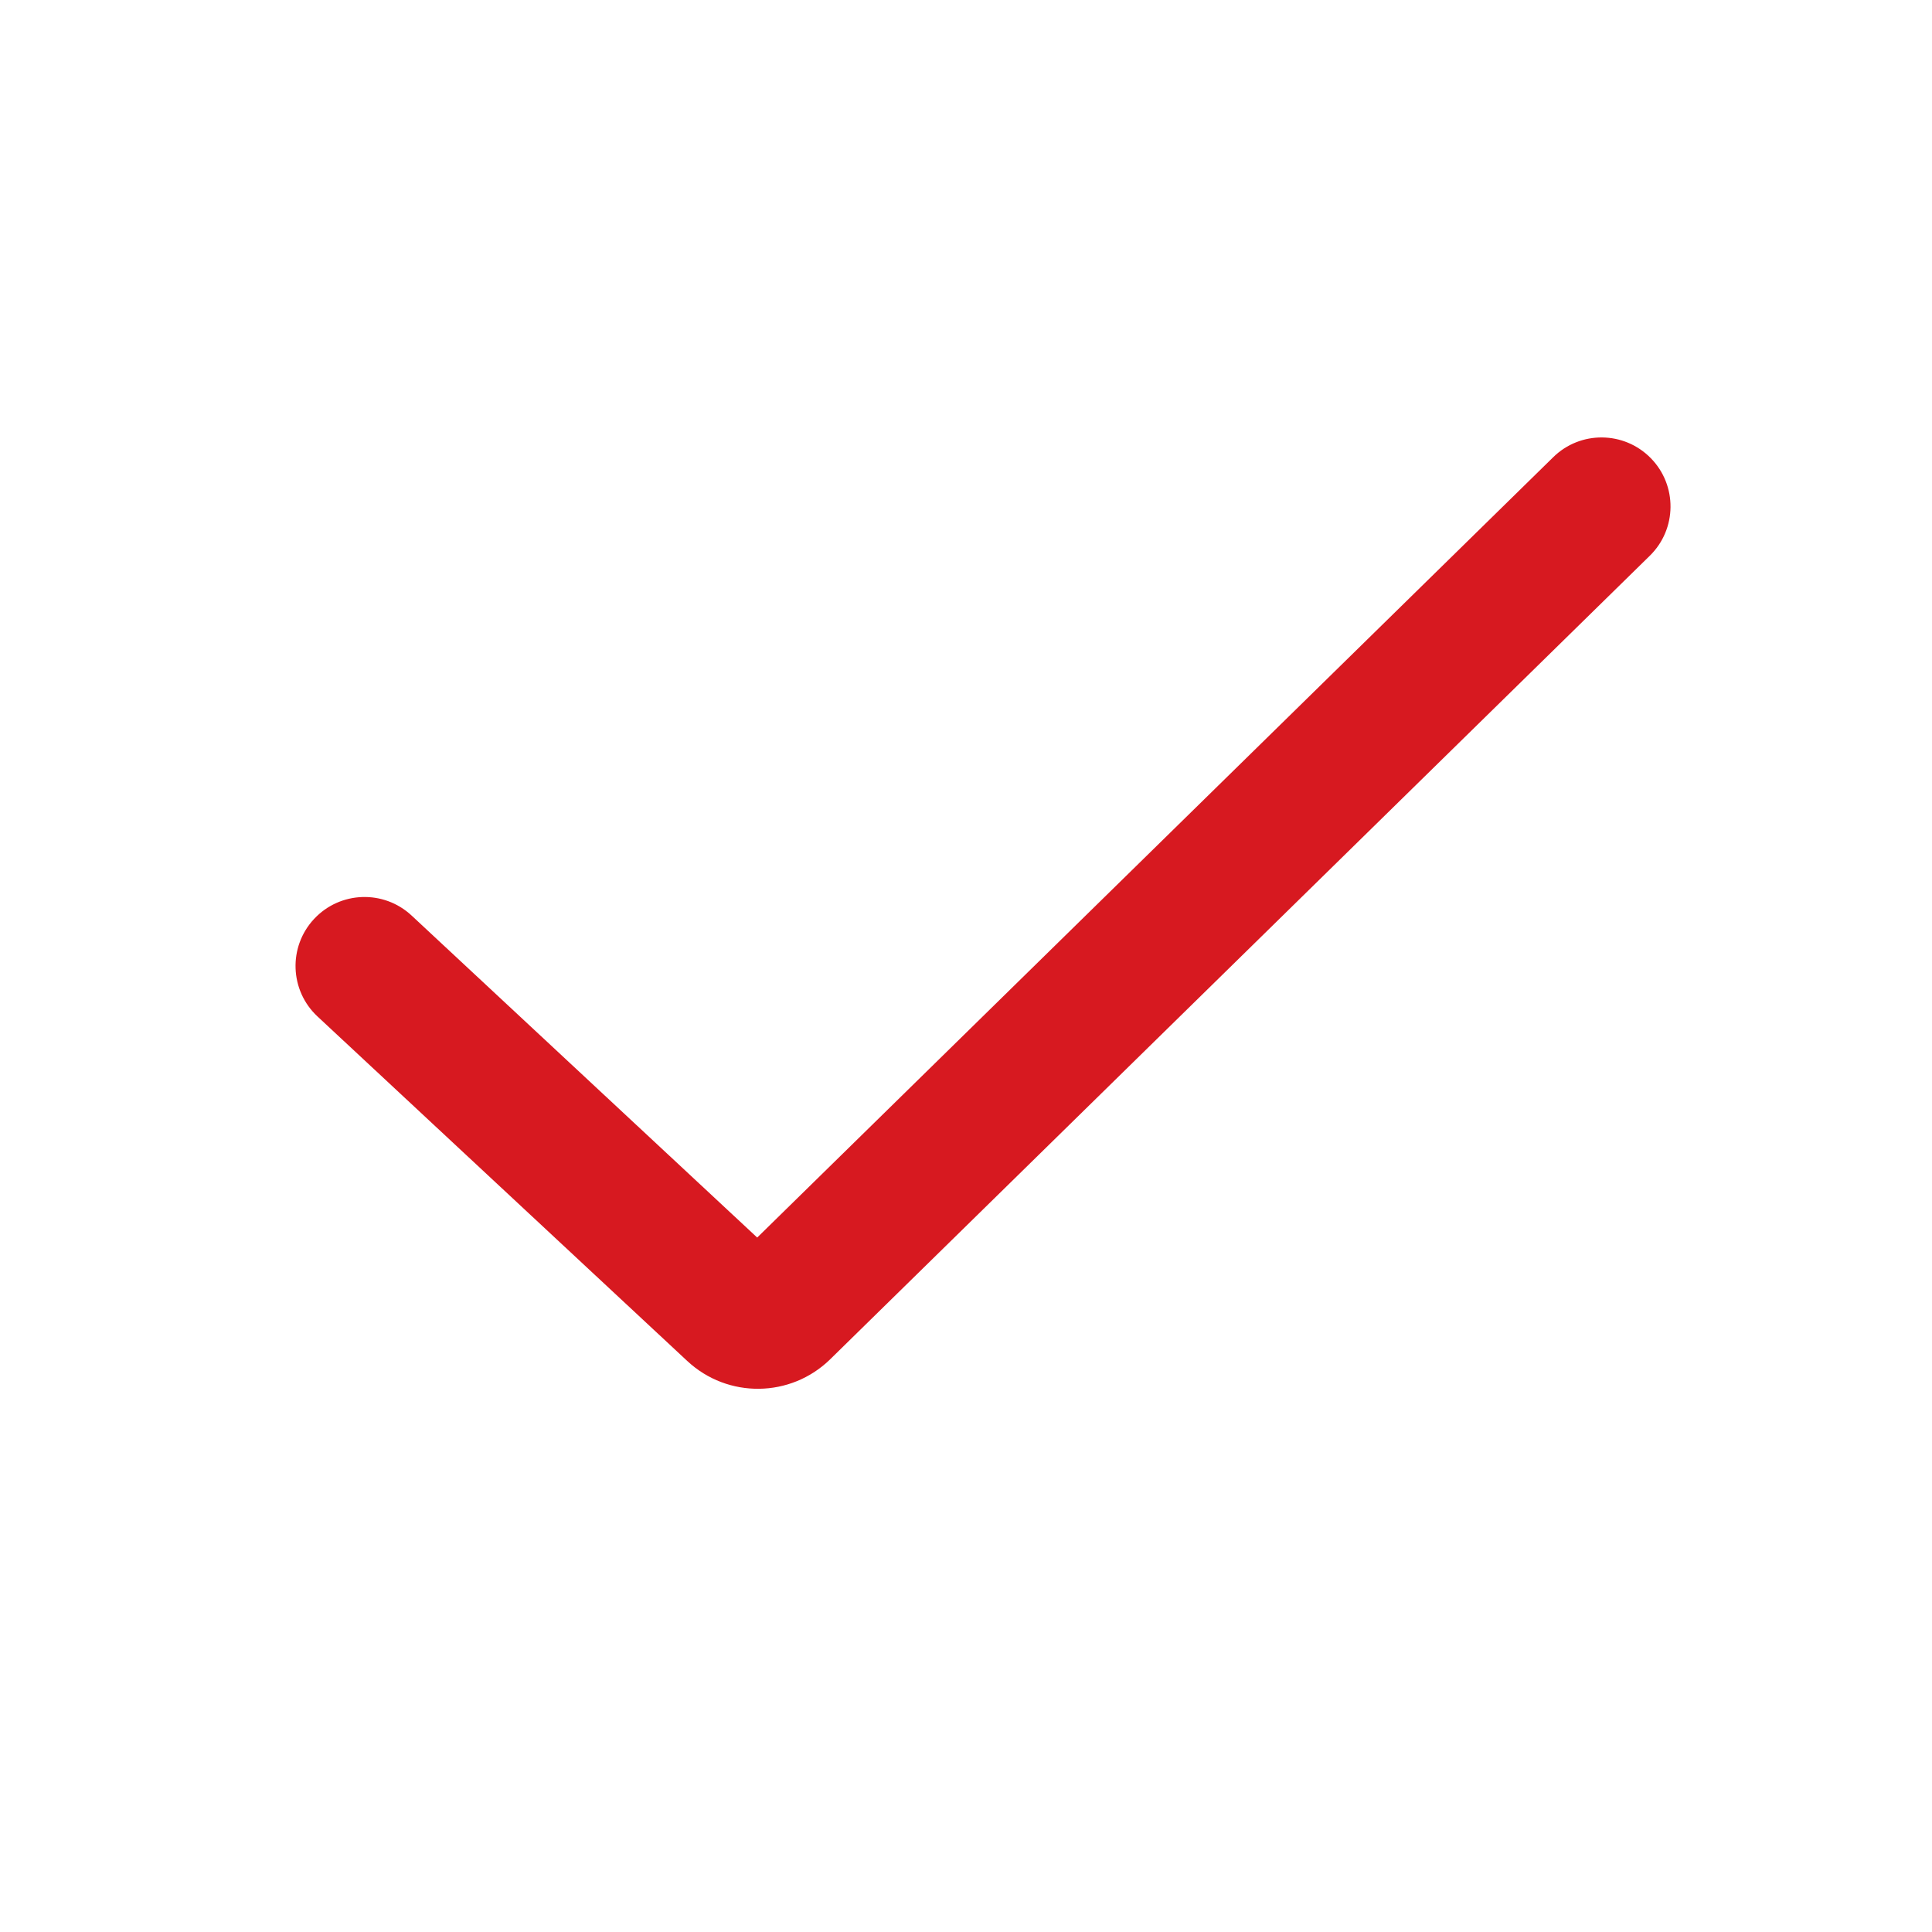
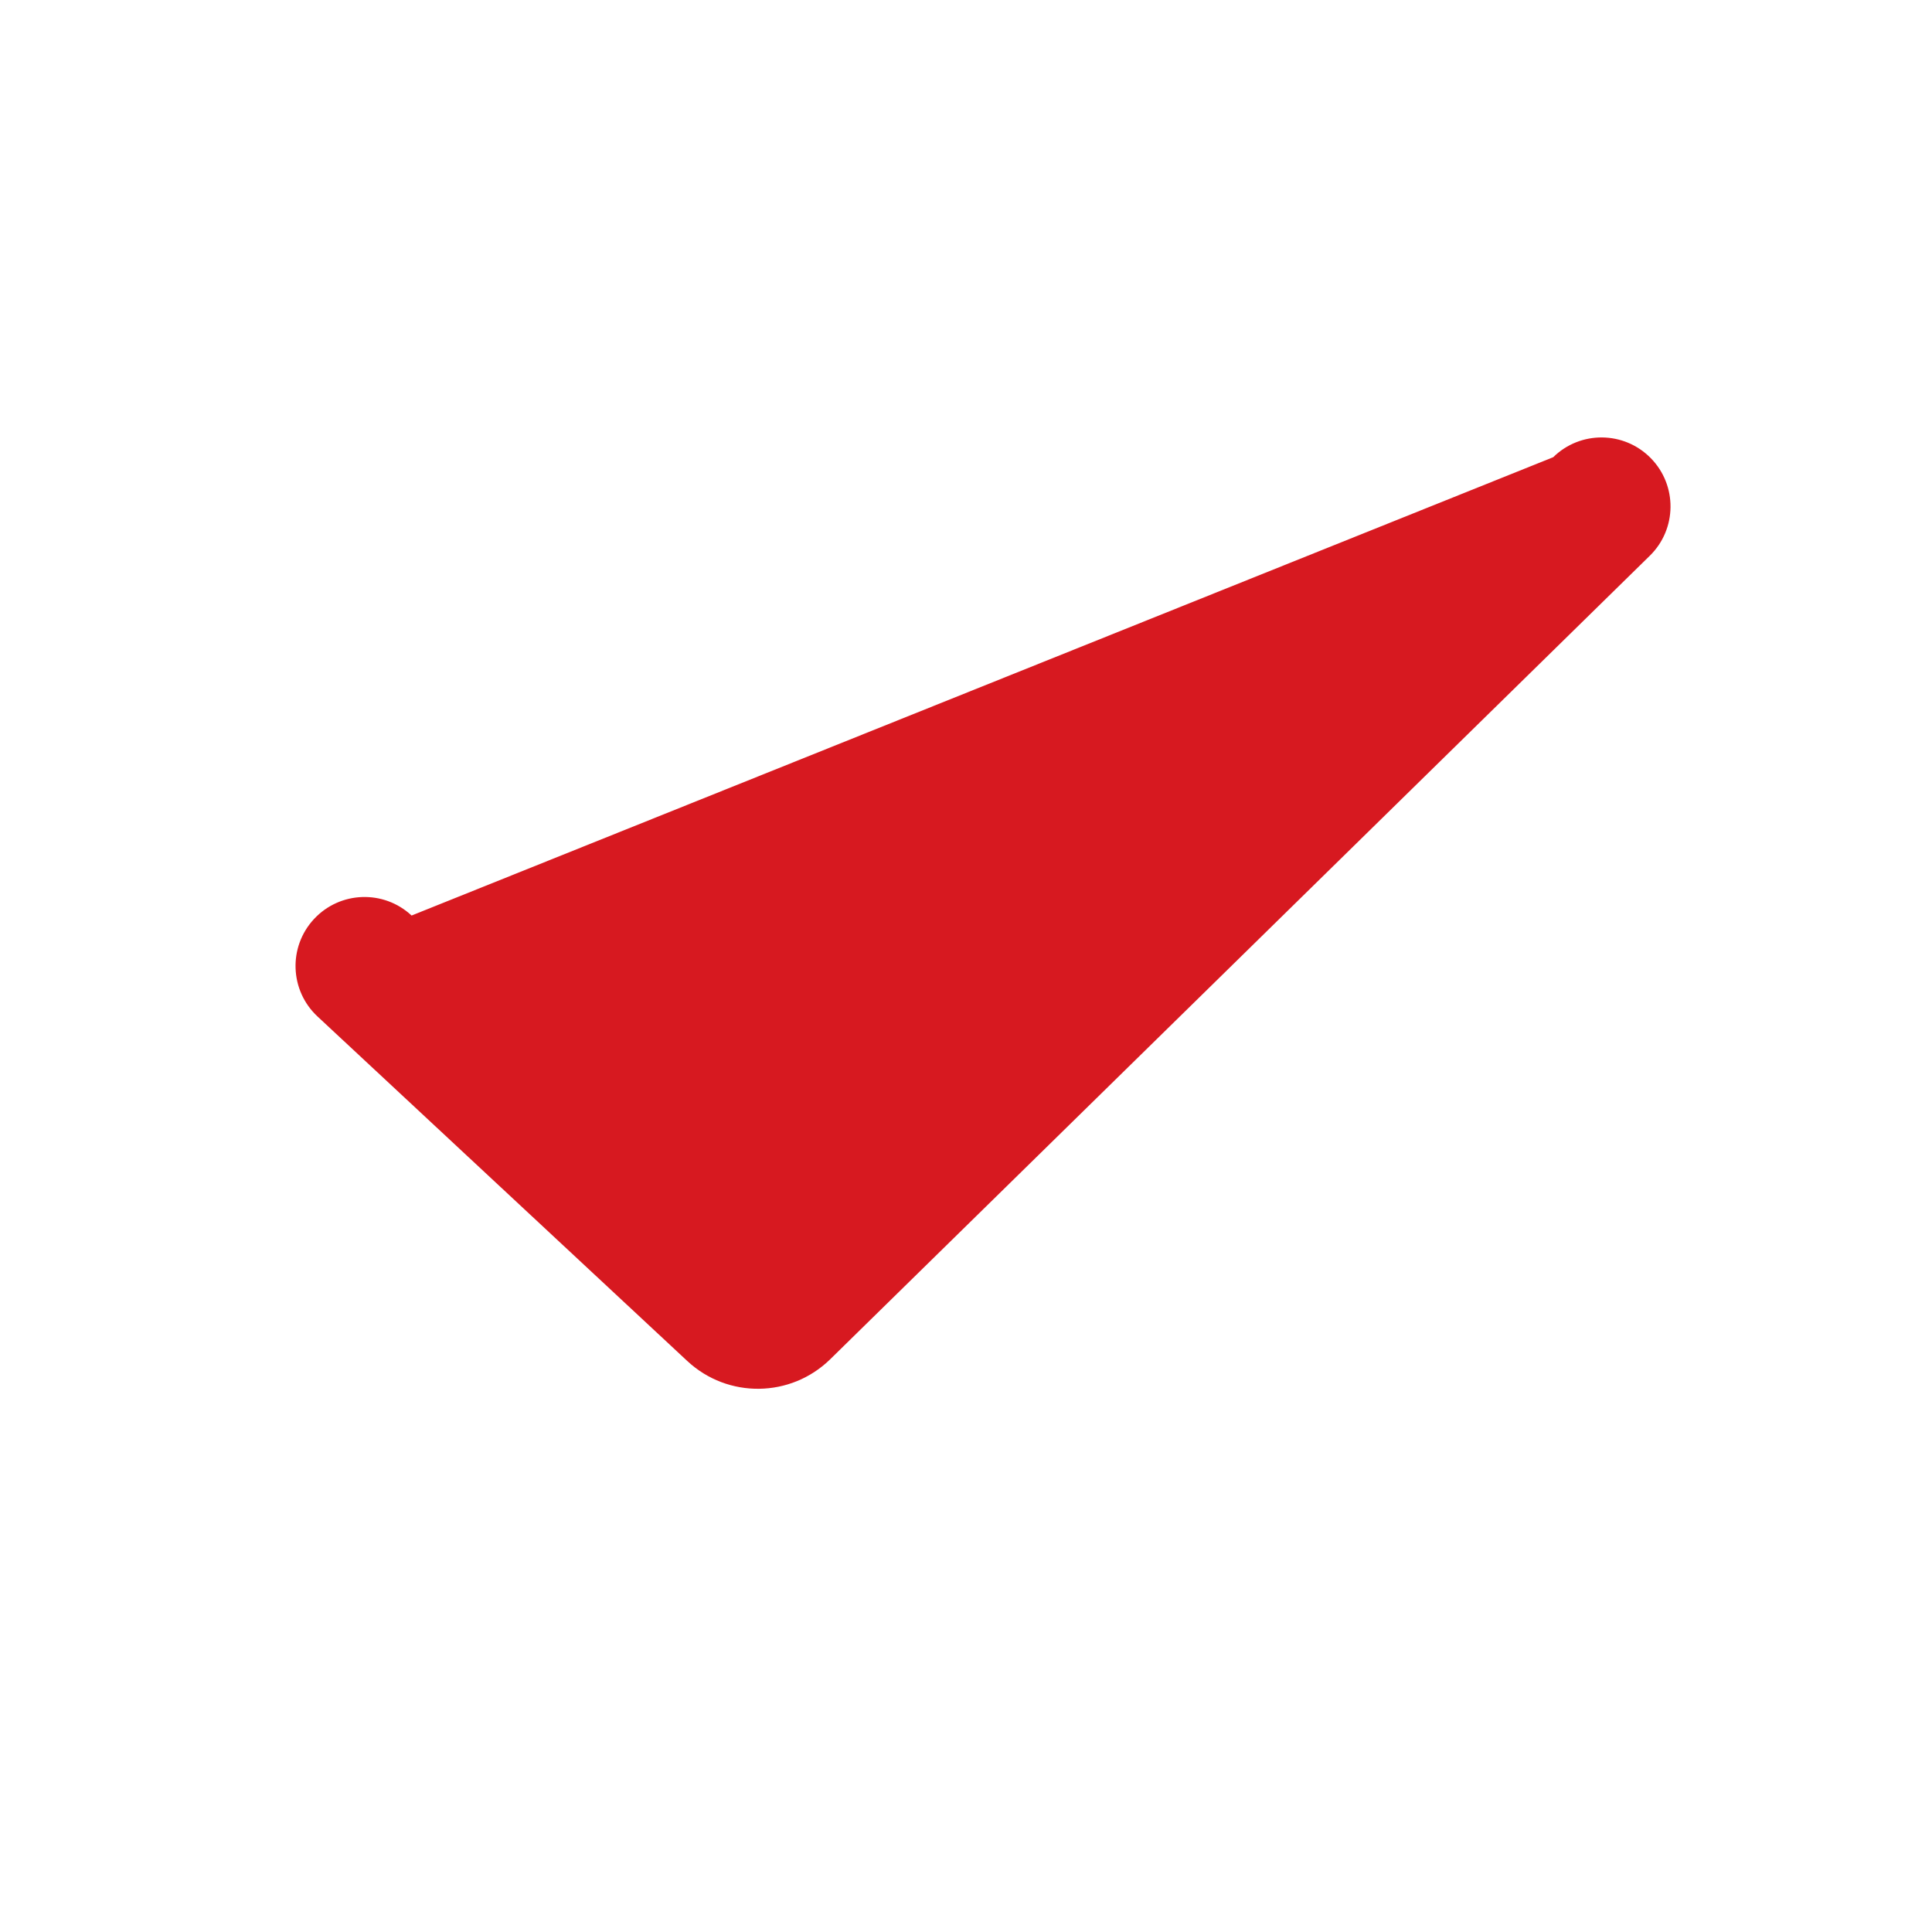
<svg xmlns="http://www.w3.org/2000/svg" width="56" height="56" viewBox="0 0 56 56" fill="none">
-   <path fill-rule="evenodd" clip-rule="evenodd" d="M47.849 13.28C48.622 14.068 48.61 15.335 47.821 16.108L24.066 39.397C22.921 40.52 21.095 40.543 19.921 39.449L9.203 29.463C8.395 28.71 8.35 27.445 9.103 26.637C9.856 25.828 11.122 25.784 11.93 26.537L21.948 35.871L45.021 13.252C45.809 12.478 47.076 12.491 47.849 13.28Z" fill="#D71920" />
+   <path fill-rule="evenodd" clip-rule="evenodd" d="M47.849 13.28C48.622 14.068 48.61 15.335 47.821 16.108L24.066 39.397C22.921 40.52 21.095 40.543 19.921 39.449L9.203 29.463C8.395 28.71 8.35 27.445 9.103 26.637C9.856 25.828 11.122 25.784 11.93 26.537L45.021 13.252C45.809 12.478 47.076 12.491 47.849 13.28Z" fill="#D71920" />
</svg>